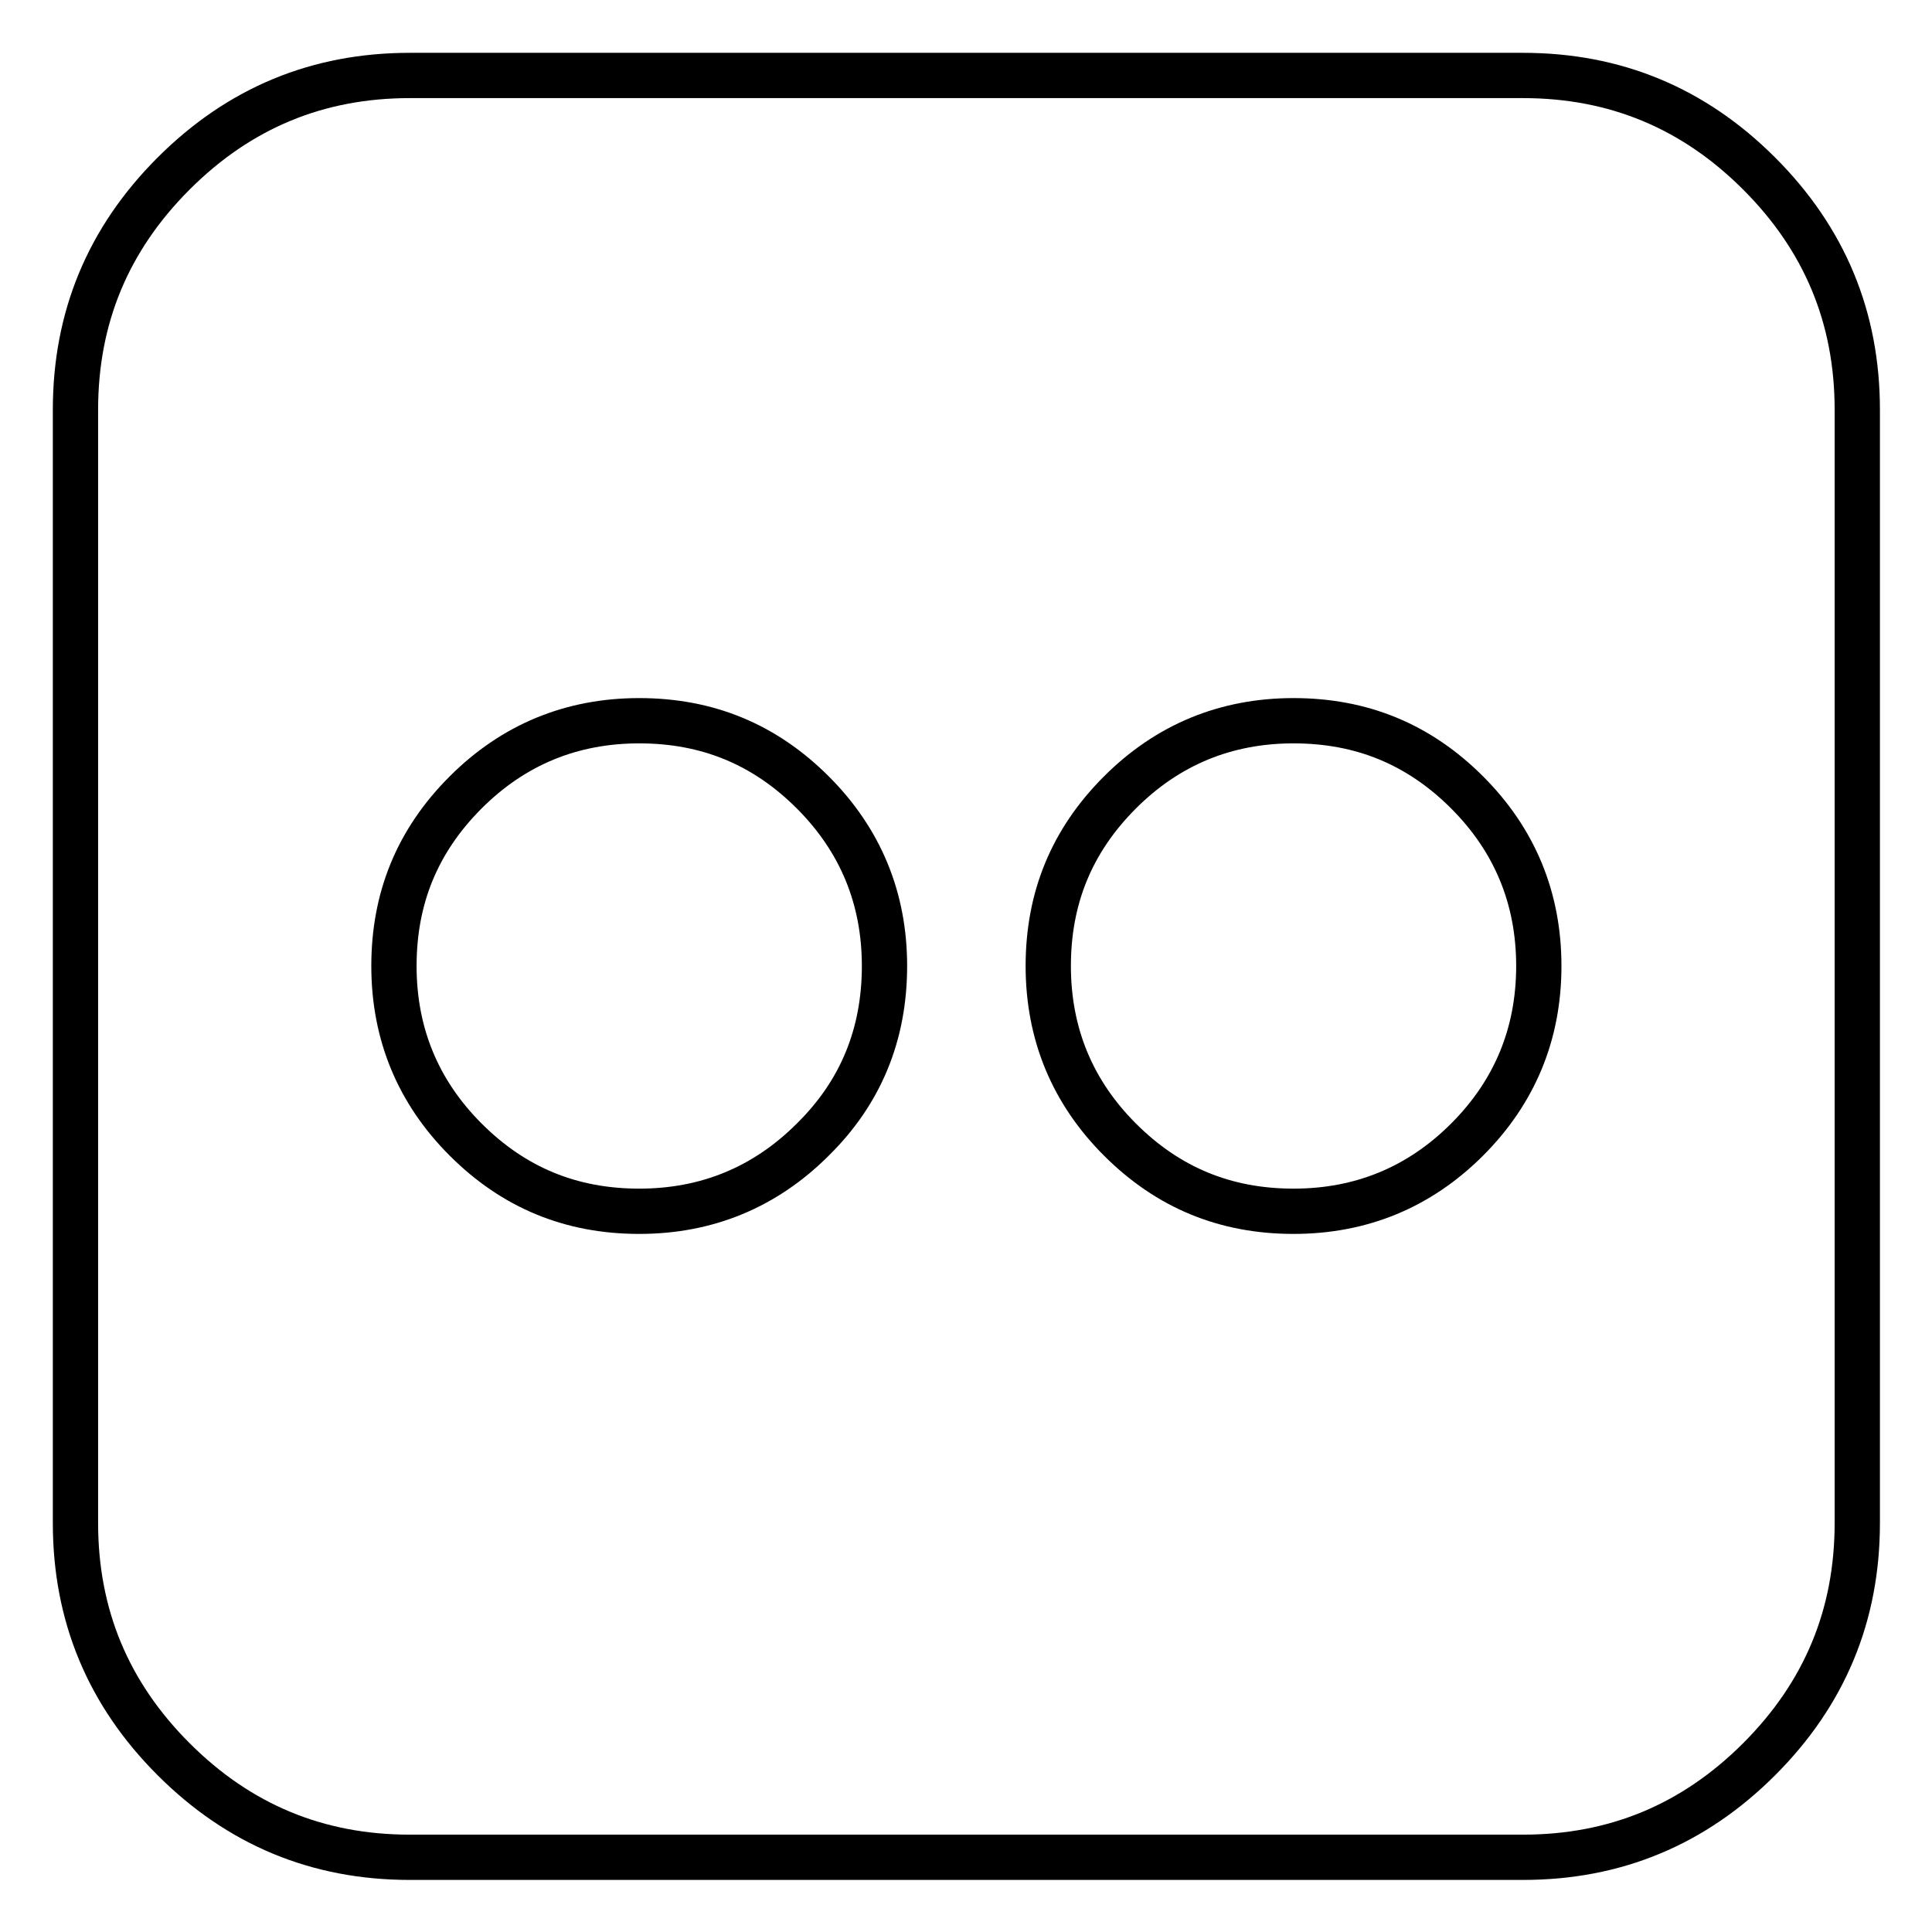
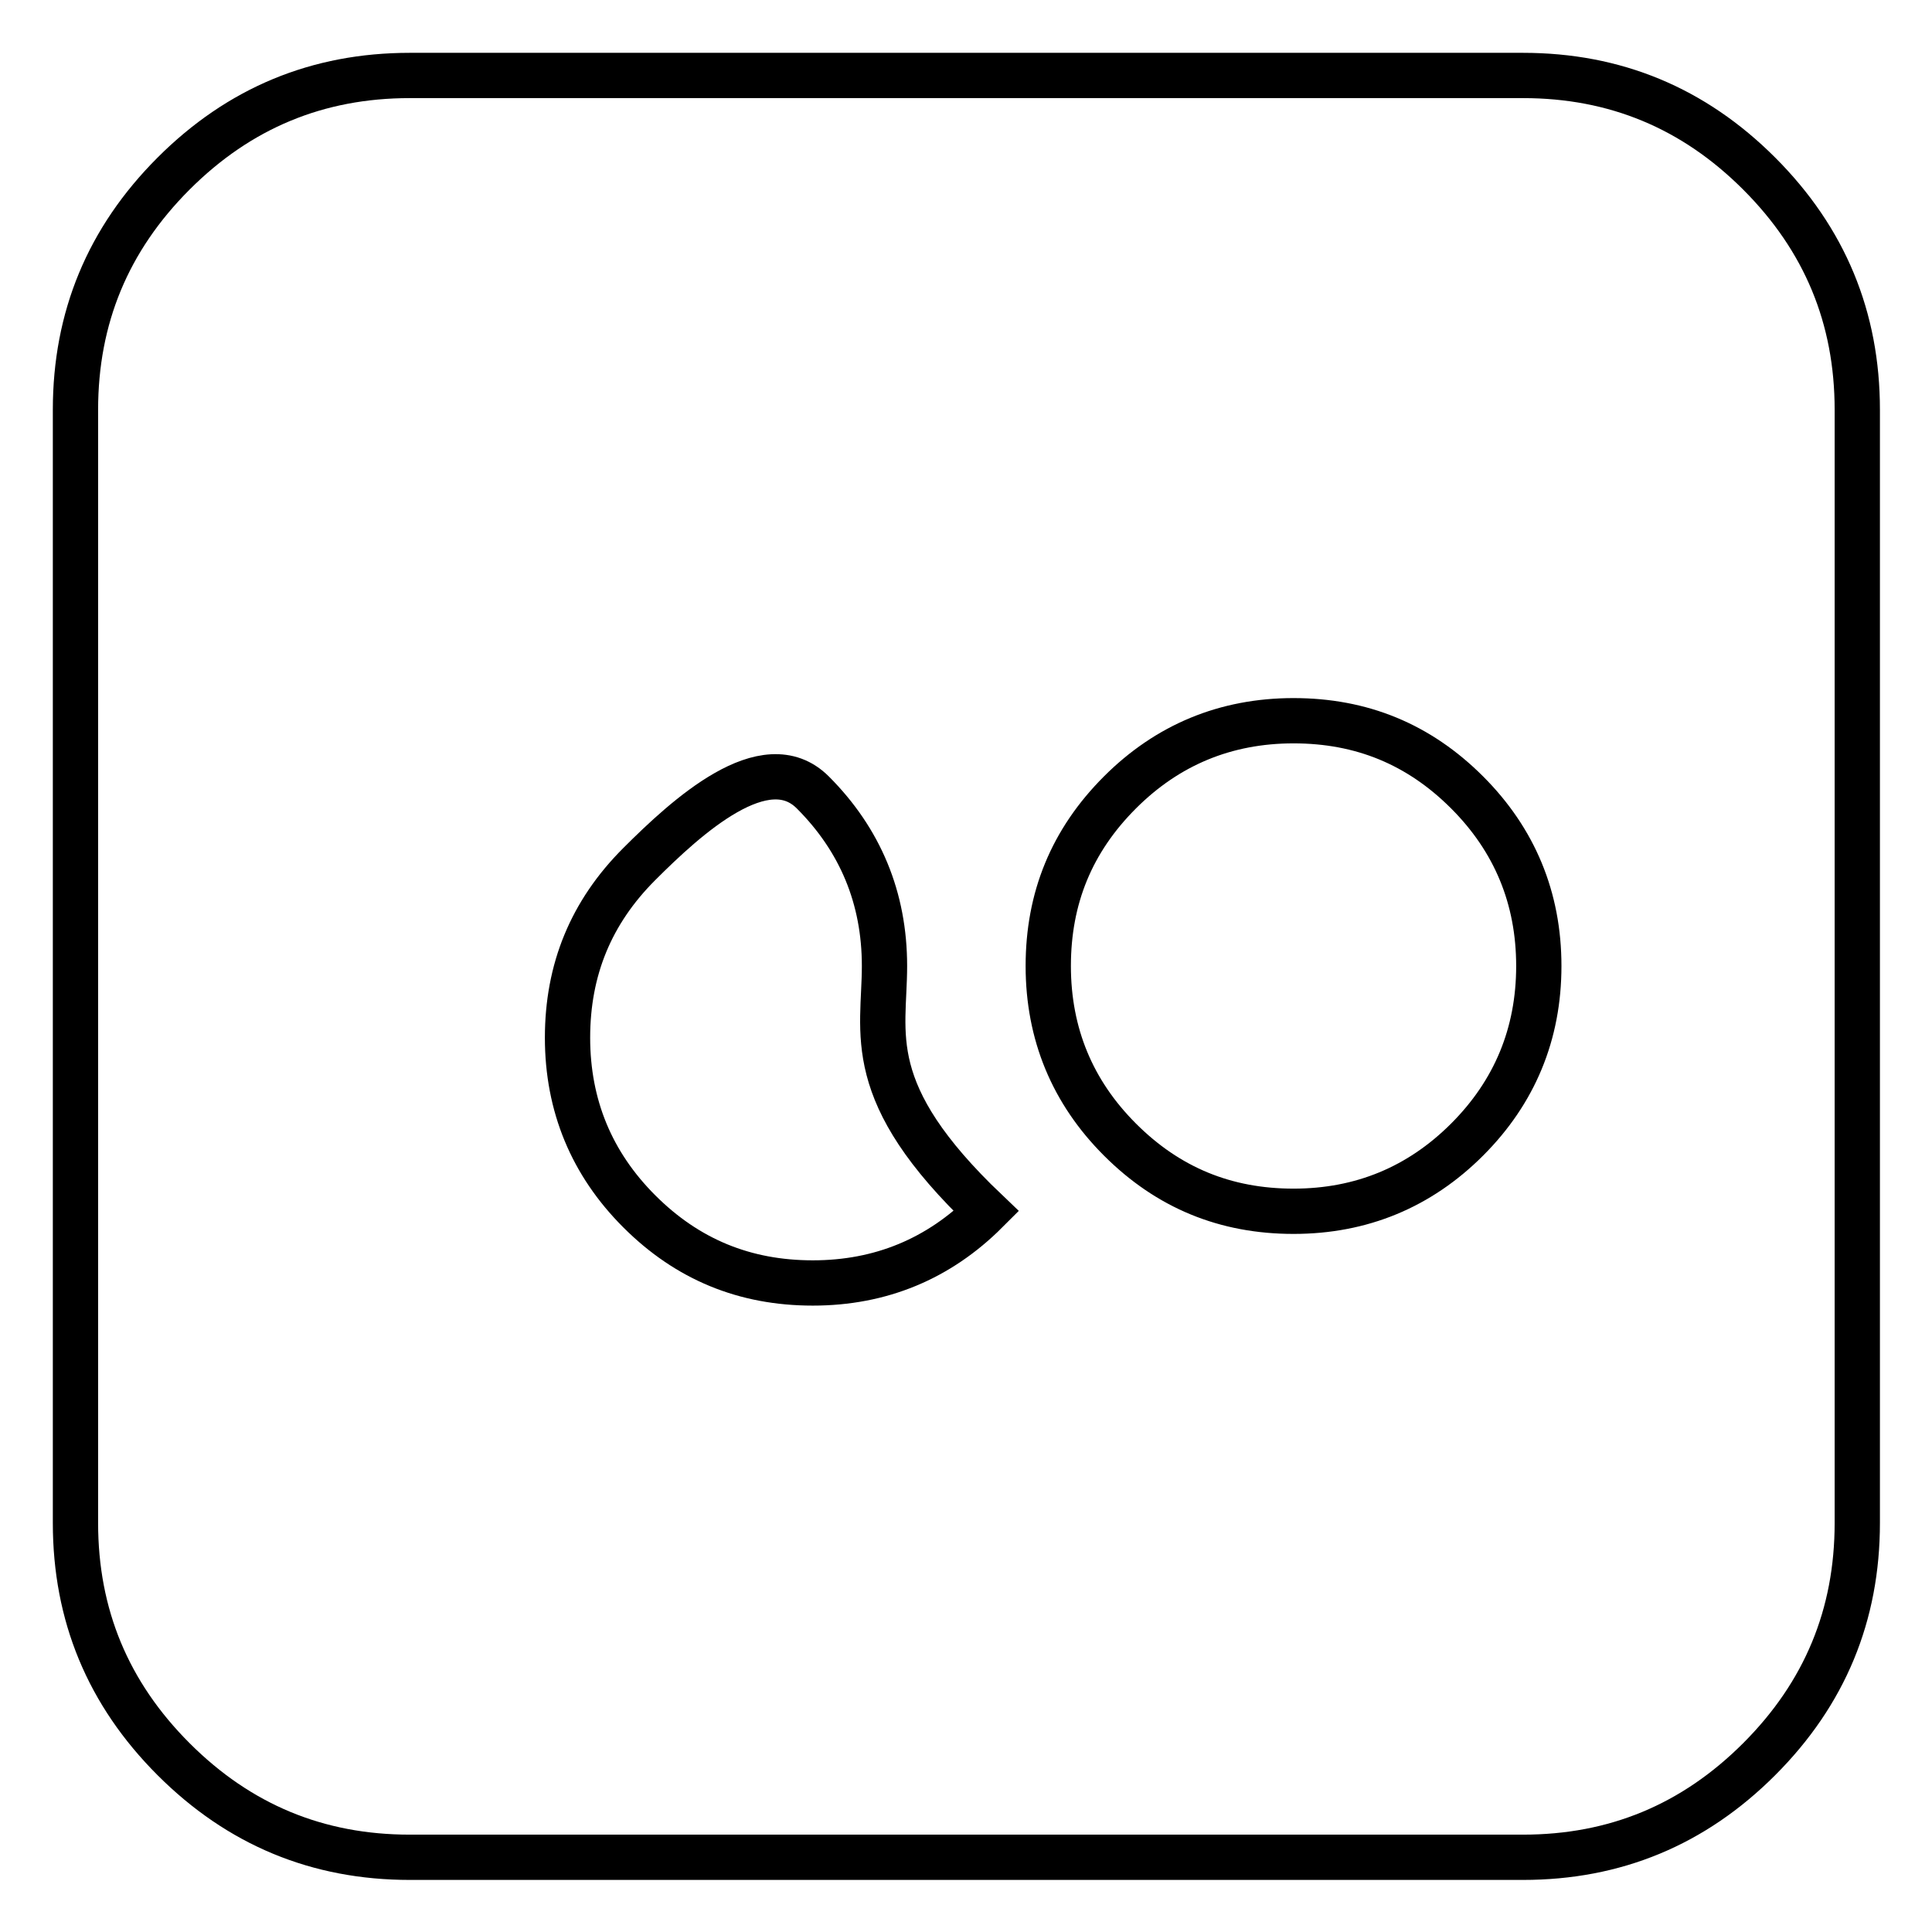
<svg xmlns="http://www.w3.org/2000/svg" version="1.1" x="0px" y="0px" viewBox="0 0 256 256" enable-background="new 0 0 256 256" xml:space="preserve">
  <g>
-     <path stroke-width="6" fill-opacity="0" stroke="#000000" d="M201.8,10c12.2,0,22.6,4.3,31.3,13c8.7,8.7,13,19.1,13,31.3v147.5c0,12.2-4.3,22.6-13,31.3 c-8.7,8.7-19.1,13-31.3,13H54.3c-12.2,0-22.6-4.3-31.3-13c-8.7-8.7-13-19.1-13-31.3V54.3c0-12.2,4.3-22.6,13-31.3 c8.7-8.7,19.1-13,31.3-13H201.8z M117.2,128c0-9-3.2-16.7-9.5-23c-6.4-6.4-14-9.5-23-9.5s-16.7,3.2-23,9.5c-6.4,6.4-9.5,14-9.5,23 s3.2,16.7,9.5,23c6.4,6.4,14,9.5,23,9.5s16.7-3.2,23-9.5C114.1,144.7,117.2,137,117.2,128z M203.9,128c0-9-3.2-16.7-9.5-23 c-6.4-6.4-14-9.5-23-9.5s-16.7,3.2-23,9.5c-6.4,6.4-9.5,14-9.5,23s3.2,16.7,9.5,23c6.4,6.4,14,9.5,23,9.5s16.7-3.2,23-9.5 C200.7,144.7,203.9,137,203.9,128z" />
+     <path stroke-width="6" fill-opacity="0" stroke="#000000" d="M201.8,10c12.2,0,22.6,4.3,31.3,13c8.7,8.7,13,19.1,13,31.3v147.5c0,12.2-4.3,22.6-13,31.3 c-8.7,8.7-19.1,13-31.3,13H54.3c-12.2,0-22.6-4.3-31.3-13c-8.7-8.7-13-19.1-13-31.3V54.3c0-12.2,4.3-22.6,13-31.3 c8.7-8.7,19.1-13,31.3-13H201.8z M117.2,128c0-9-3.2-16.7-9.5-23s-16.7,3.2-23,9.5c-6.4,6.4-9.5,14-9.5,23 s3.2,16.7,9.5,23c6.4,6.4,14,9.5,23,9.5s16.7-3.2,23-9.5C114.1,144.7,117.2,137,117.2,128z M203.9,128c0-9-3.2-16.7-9.5-23 c-6.4-6.4-14-9.5-23-9.5s-16.7,3.2-23,9.5c-6.4,6.4-9.5,14-9.5,23s3.2,16.7,9.5,23c6.4,6.4,14,9.5,23,9.5s16.7-3.2,23-9.5 C200.7,144.7,203.9,137,203.9,128z" />
  </g>
</svg>